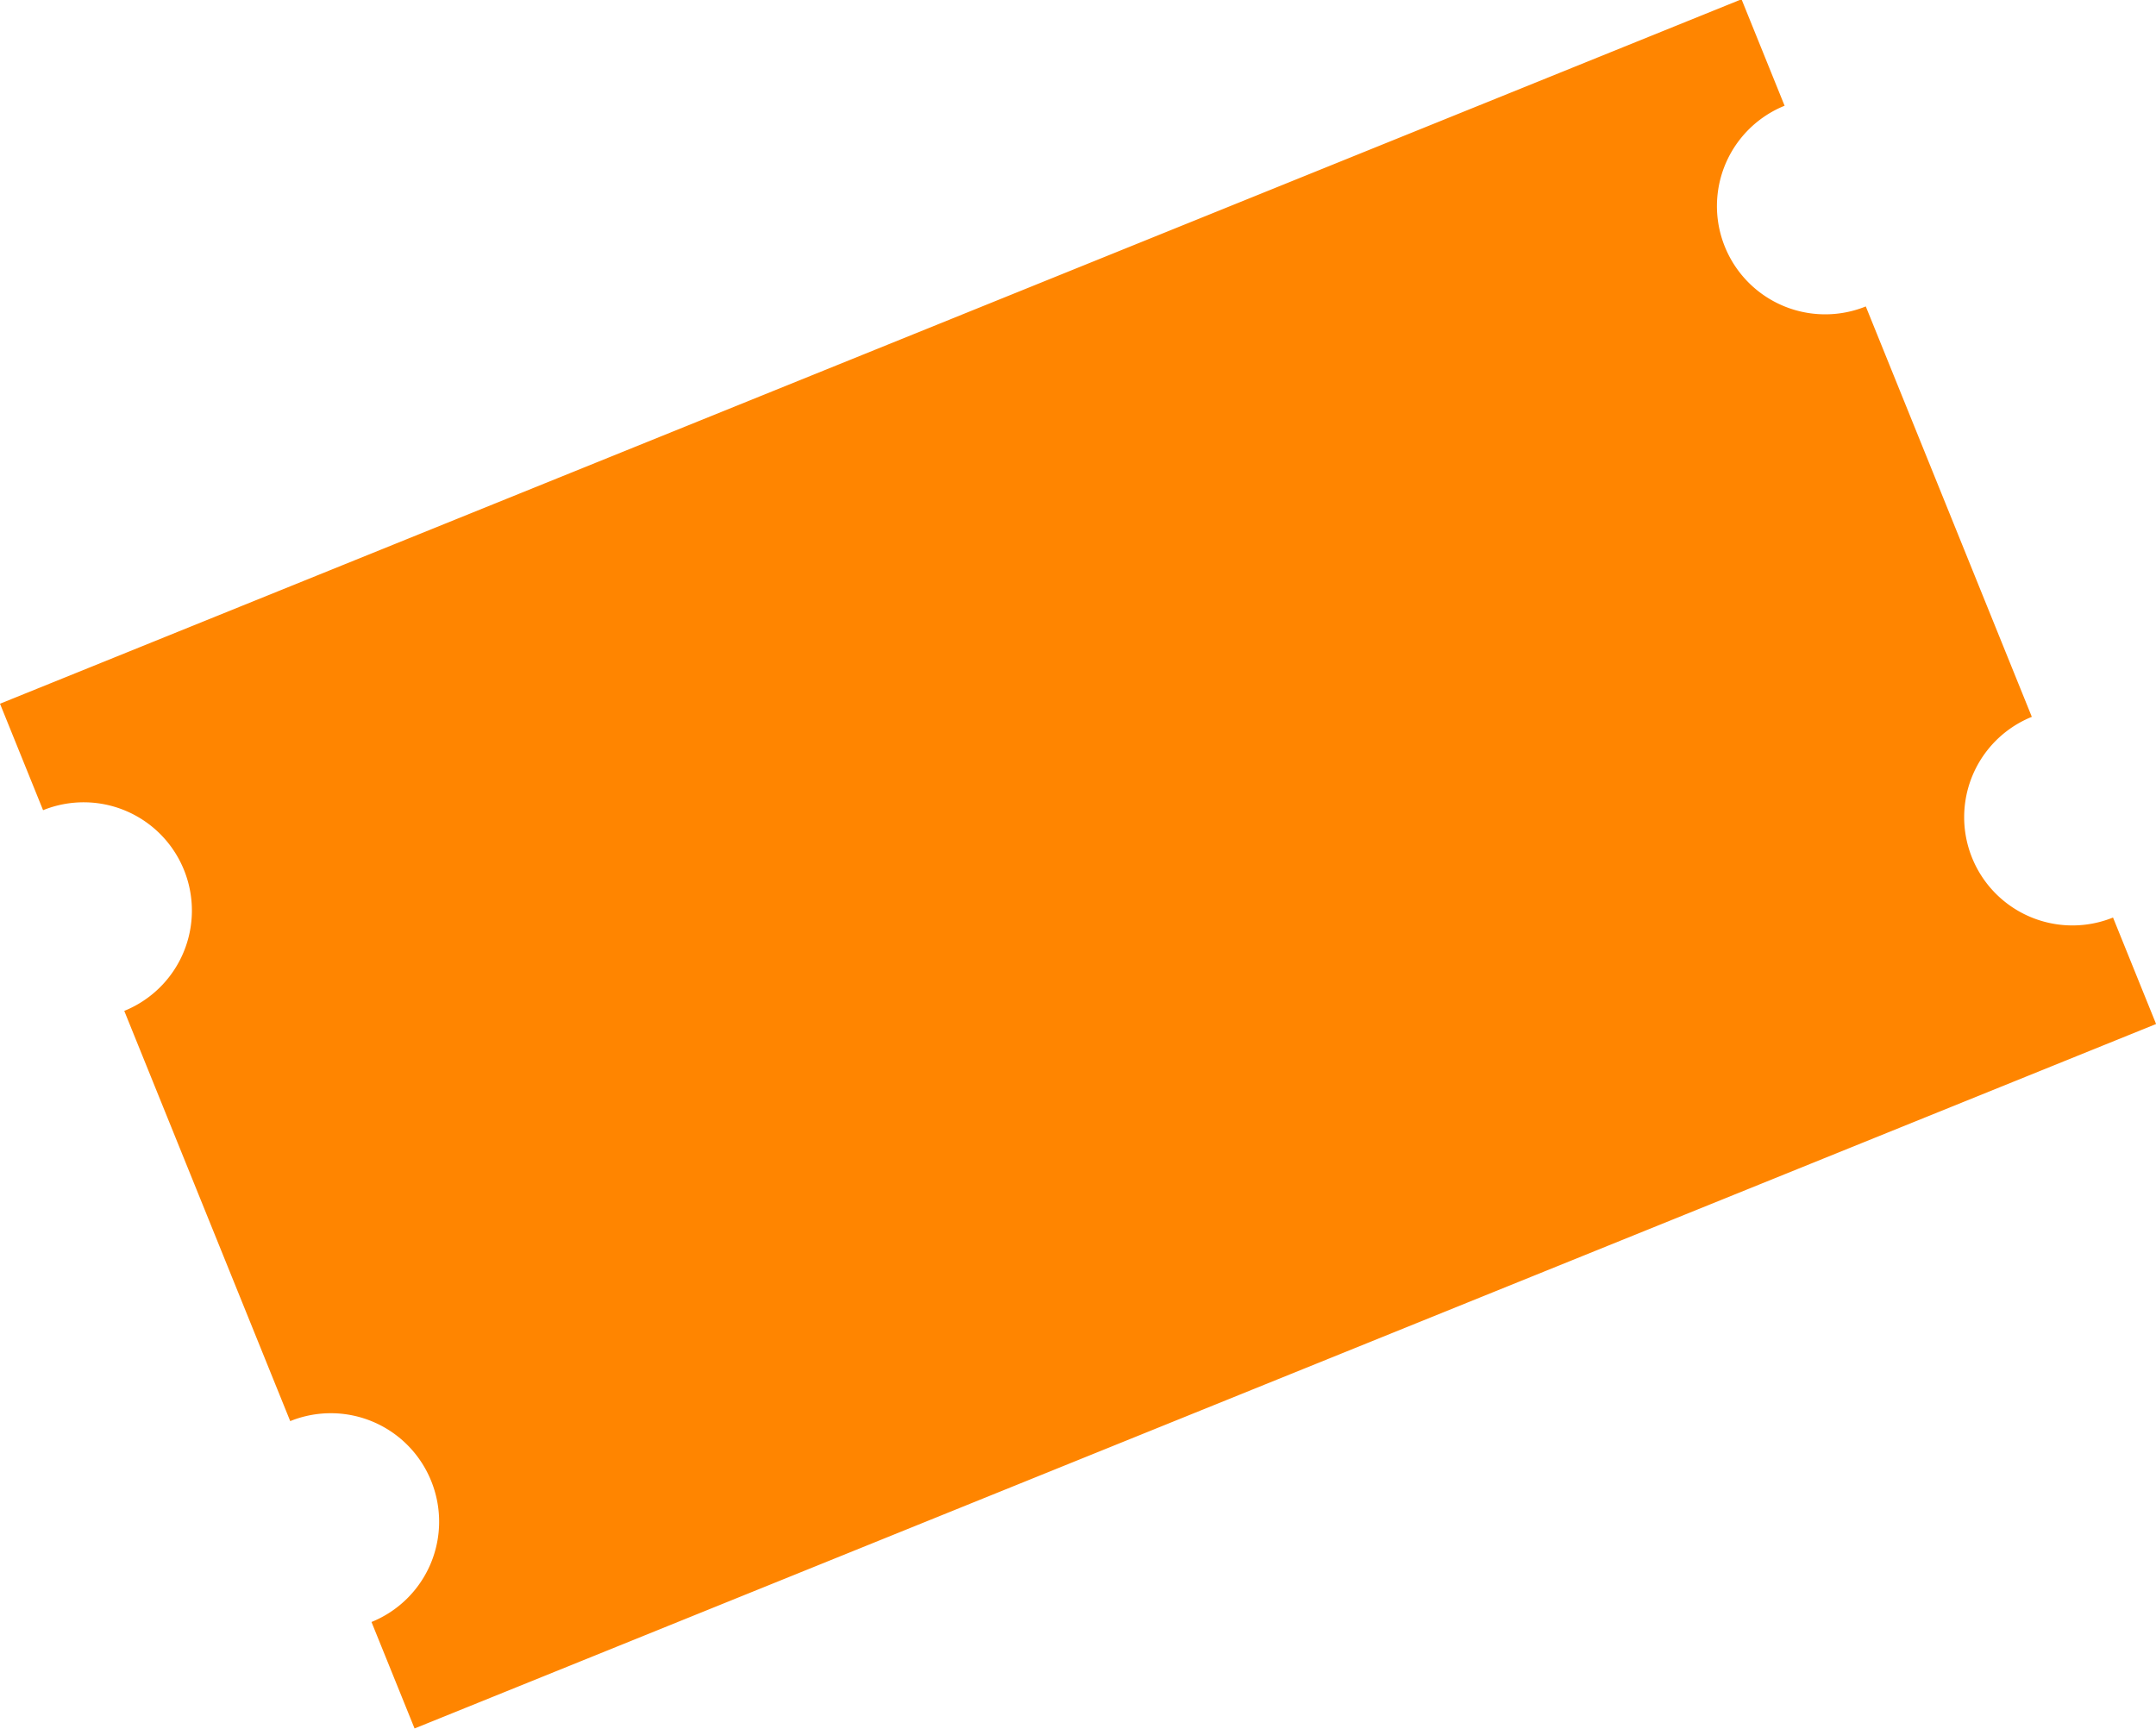
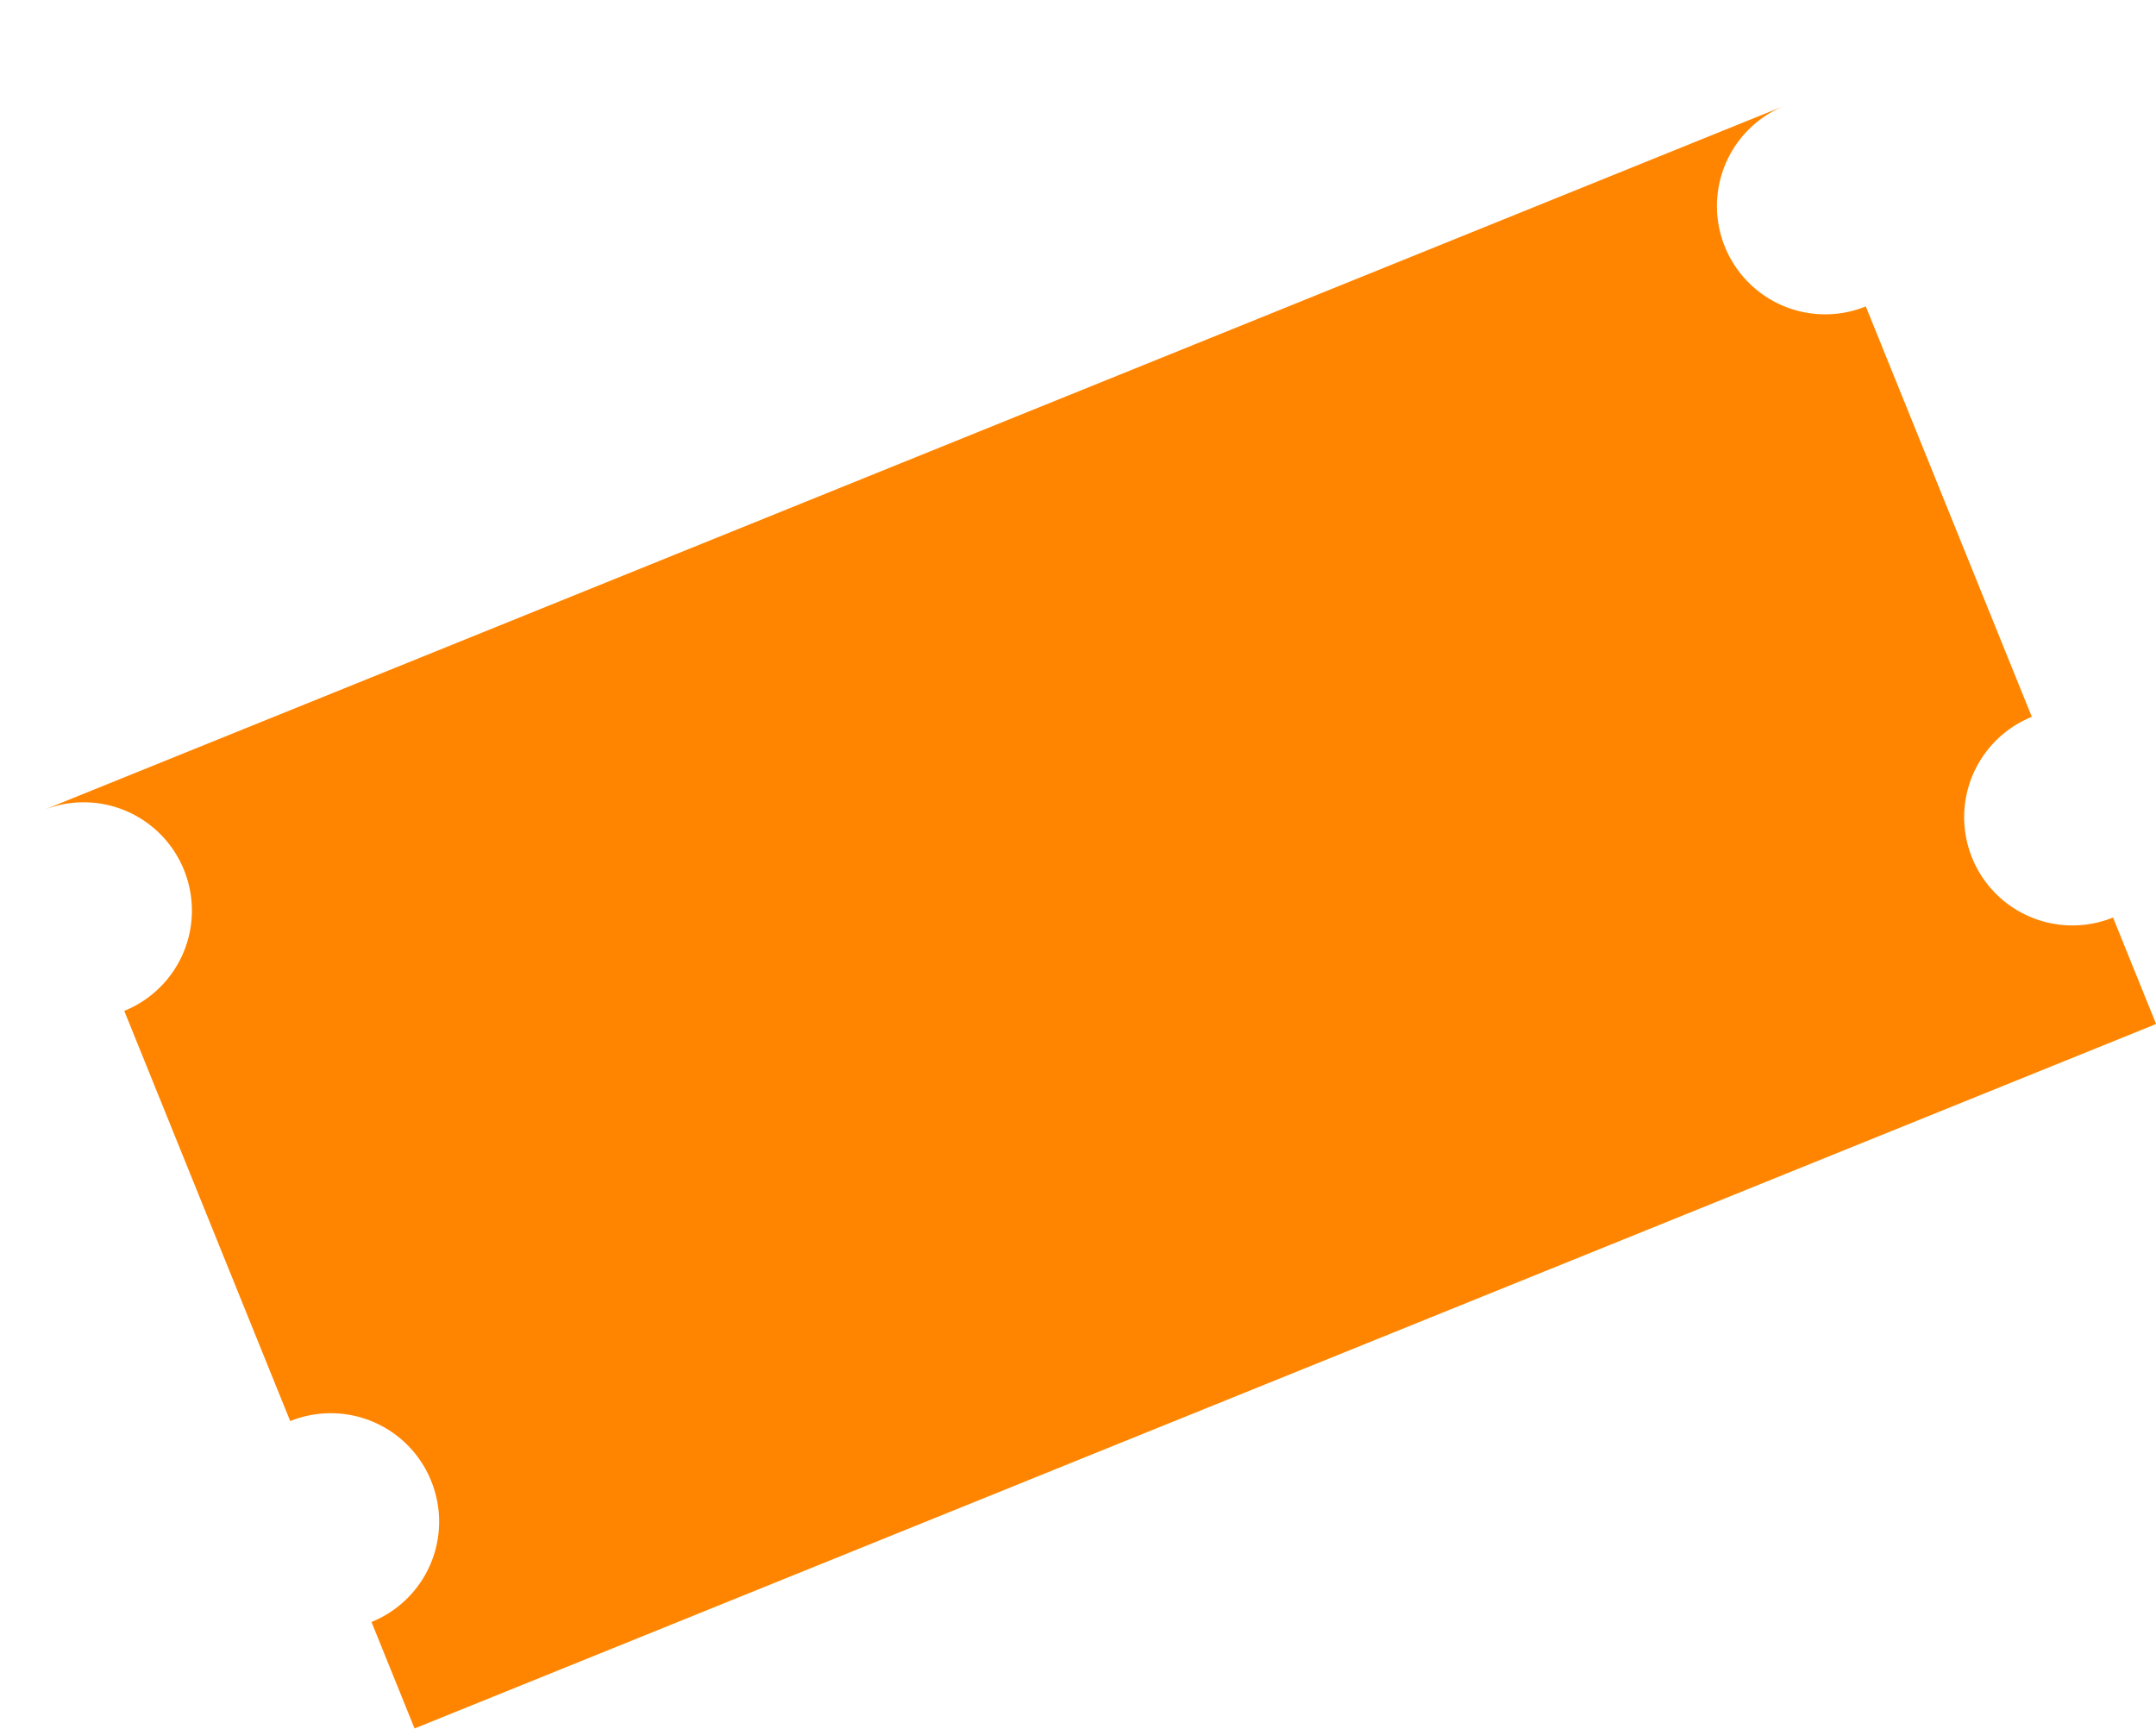
<svg xmlns="http://www.w3.org/2000/svg" width="33.429" height="26.805" viewBox="0 0 33.429 26.805">
  <g id="Group_563" data-name="Group 563" transform="matrix(0.927, -0.375, 0.375, 0.927, 0, 10.912)">
-     <path id="Path_68" data-name="Path 68" d="M29.129,12V5.138a1.678,1.678,0,1,1,0-3.357V0H0V1.781A1.678,1.678,0,0,1,1.678,3.46,1.678,1.678,0,0,1,0,5.138V12a1.678,1.678,0,0,1,1.678,1.678A1.678,1.678,0,0,1,0,15.36v1.781H29.129V15.36a1.678,1.678,0,1,1,0-3.357" transform="translate(0 0)" fill="#ff8500" />
+     <path id="Path_68" data-name="Path 68" d="M29.129,12V5.138a1.678,1.678,0,1,1,0-3.357H0V1.781A1.678,1.678,0,0,1,1.678,3.46,1.678,1.678,0,0,1,0,5.138V12a1.678,1.678,0,0,1,1.678,1.678A1.678,1.678,0,0,1,0,15.36v1.781H29.129V15.36a1.678,1.678,0,1,1,0-3.357" transform="translate(0 0)" fill="#ff8500" />
  </g>
</svg>